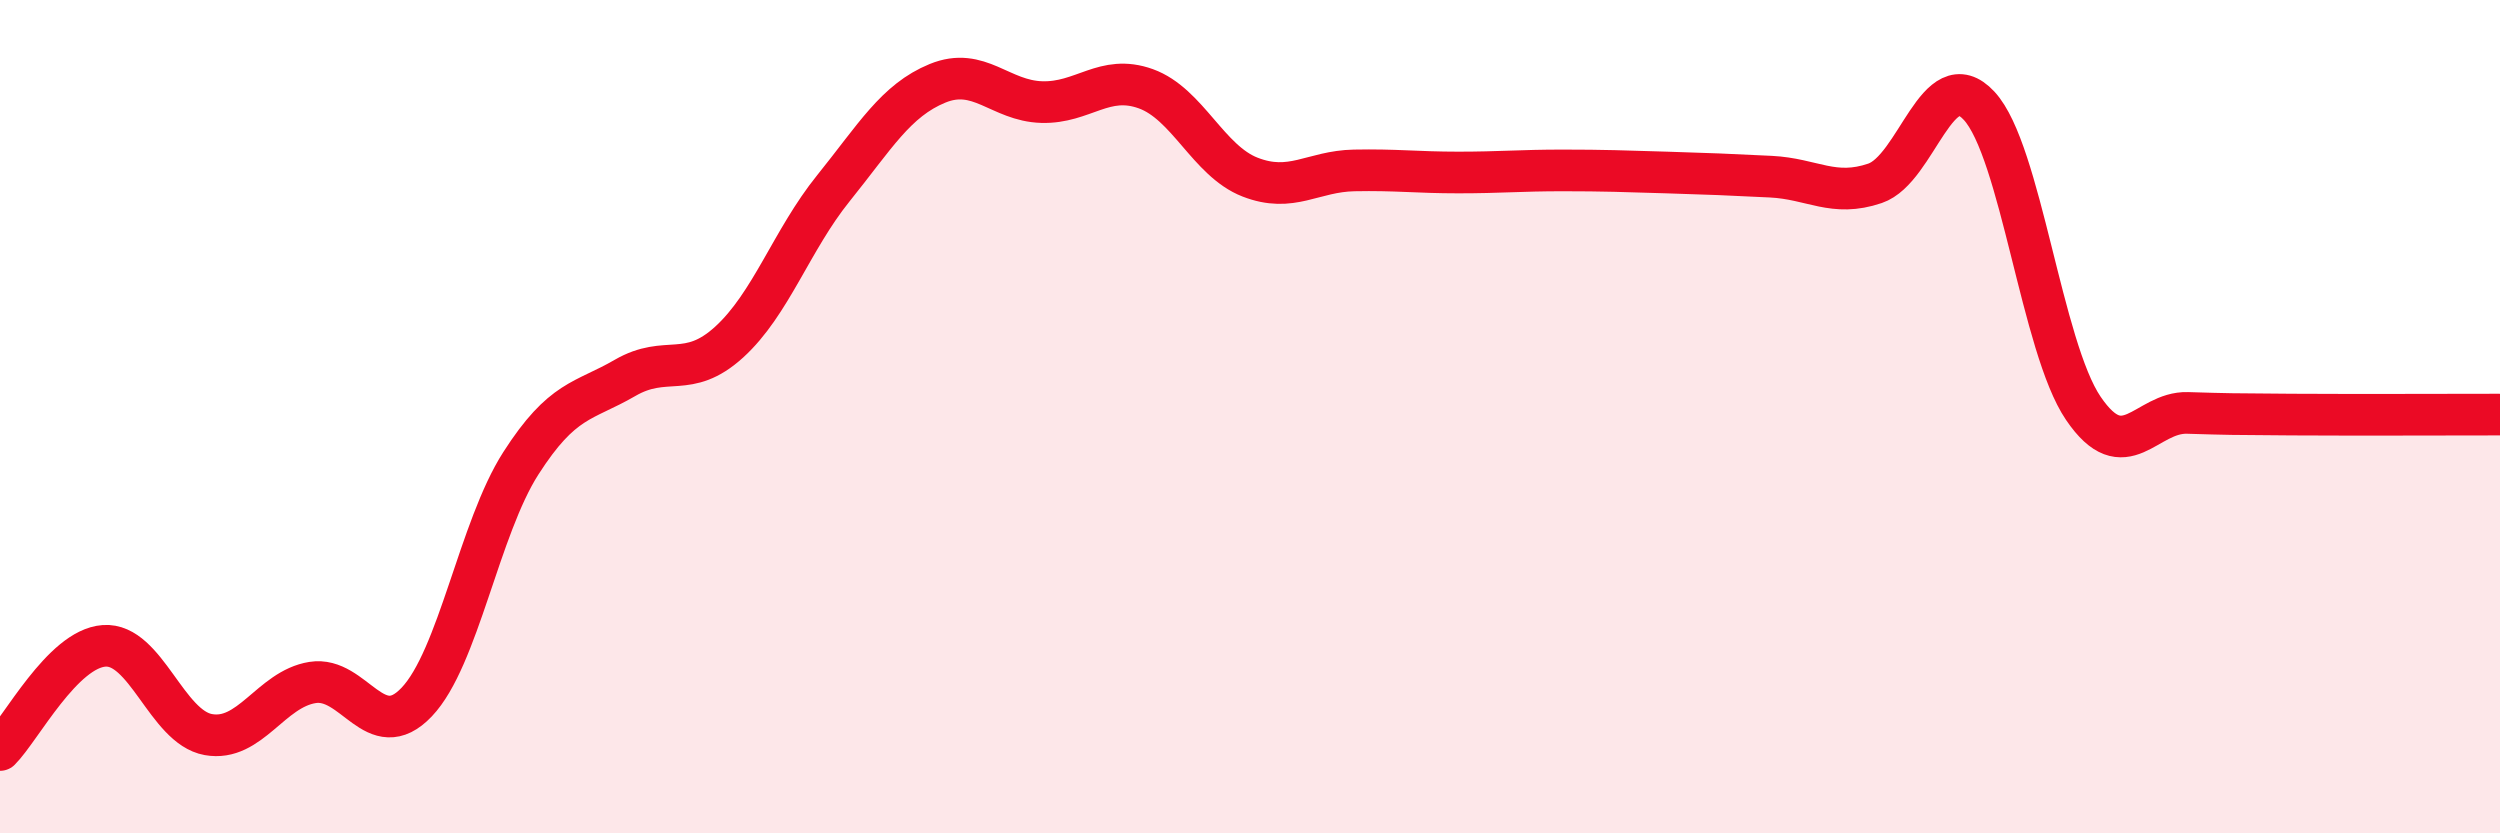
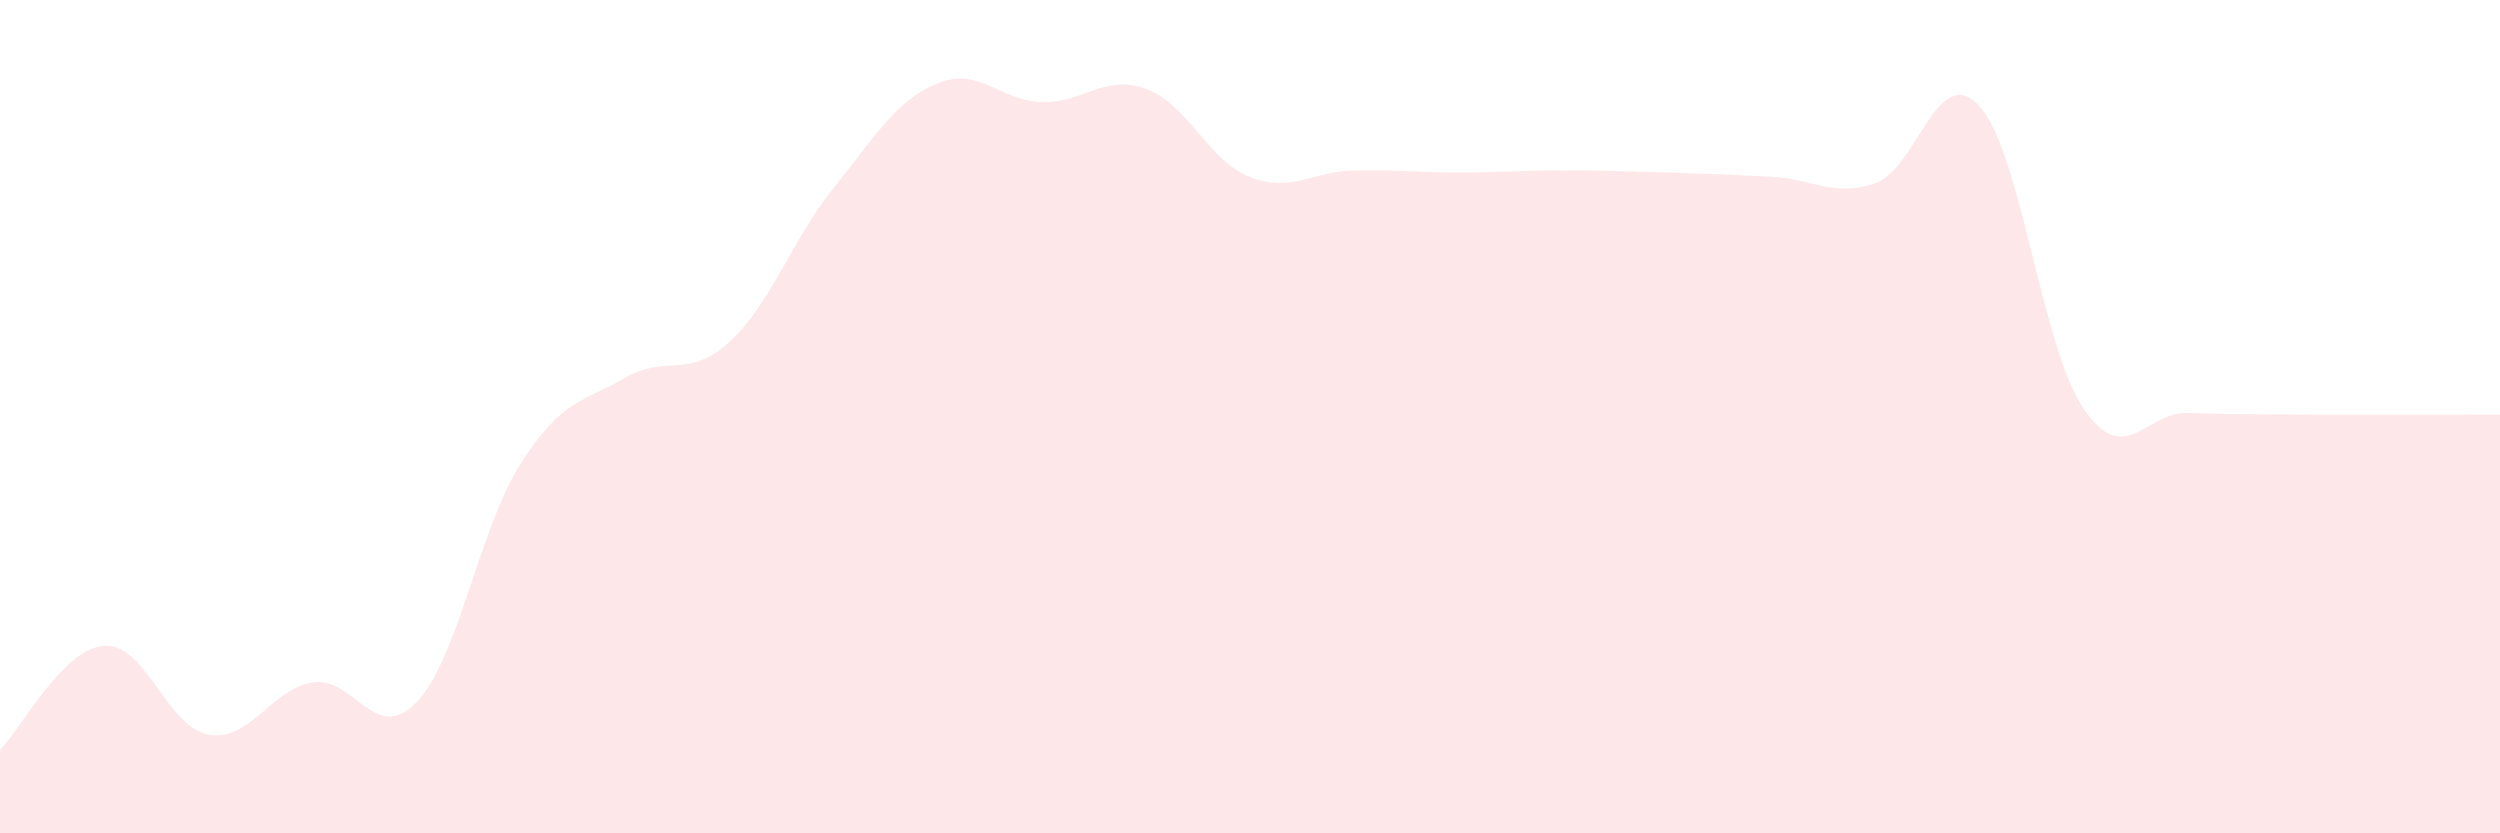
<svg xmlns="http://www.w3.org/2000/svg" width="60" height="20" viewBox="0 0 60 20">
  <path d="M 0,18 C 0.5,17.5 1.5,15.57 2.5,15.5 C 3.5,15.43 4,17.45 5,17.63 C 6,17.81 6.5,16.54 7.5,16.38 C 8.5,16.22 9,17.9 10,16.85 C 11,15.8 11.5,12.68 12.5,11.12 C 13.5,9.56 14,9.65 15,9.07 C 16,8.49 16.5,9.12 17.5,8.21 C 18.5,7.3 19,5.76 20,4.52 C 21,3.28 21.5,2.41 22.5,2 C 23.5,1.59 24,2.42 25,2.45 C 26,2.48 26.5,1.77 27.5,2.13 C 28.5,2.49 29,3.86 30,4.25 C 31,4.64 31.5,4.11 32.5,4.09 C 33.5,4.07 34,4.14 35,4.14 C 36,4.14 36.5,4.09 37.5,4.09 C 38.5,4.09 39,4.11 40,4.14 C 41,4.17 41.5,4.19 42.5,4.24 C 43.5,4.29 44,4.74 45,4.4 C 46,4.06 46.5,1.46 47.5,2.54 C 48.5,3.62 49,8.33 50,9.8 C 51,11.27 51.5,9.88 52.5,9.91 C 53.5,9.94 53.5,9.94 55,9.95 C 56.5,9.96 59,9.95 60,9.95L60 20L0 20Z" fill="#EB0A25" opacity="0.1" stroke-linecap="round" stroke-linejoin="round" />
-   <path d="M 0,18 C 0.5,17.5 1.5,15.57 2.5,15.5 C 3.5,15.43 4,17.45 5,17.63 C 6,17.81 6.5,16.54 7.5,16.38 C 8.5,16.22 9,17.9 10,16.85 C 11,15.8 11.5,12.68 12.5,11.12 C 13.5,9.56 14,9.65 15,9.07 C 16,8.49 16.5,9.12 17.5,8.21 C 18.5,7.3 19,5.76 20,4.52 C 21,3.28 21.5,2.41 22.5,2 C 23.5,1.59 24,2.42 25,2.45 C 26,2.48 26.5,1.77 27.5,2.13 C 28.5,2.49 29,3.86 30,4.25 C 31,4.64 31.5,4.11 32.5,4.09 C 33.5,4.07 34,4.14 35,4.14 C 36,4.14 36.5,4.09 37.5,4.09 C 38.5,4.09 39,4.11 40,4.14 C 41,4.17 41.5,4.19 42.5,4.24 C 43.5,4.29 44,4.74 45,4.4 C 46,4.06 46.5,1.46 47.5,2.54 C 48.5,3.62 49,8.33 50,9.8 C 51,11.27 51.5,9.88 52.5,9.91 C 53.5,9.94 53.5,9.94 55,9.95 C 56.5,9.96 59,9.95 60,9.95" stroke="#EB0A25" stroke-width="1" fill="none" stroke-linecap="round" stroke-linejoin="round" />
</svg>